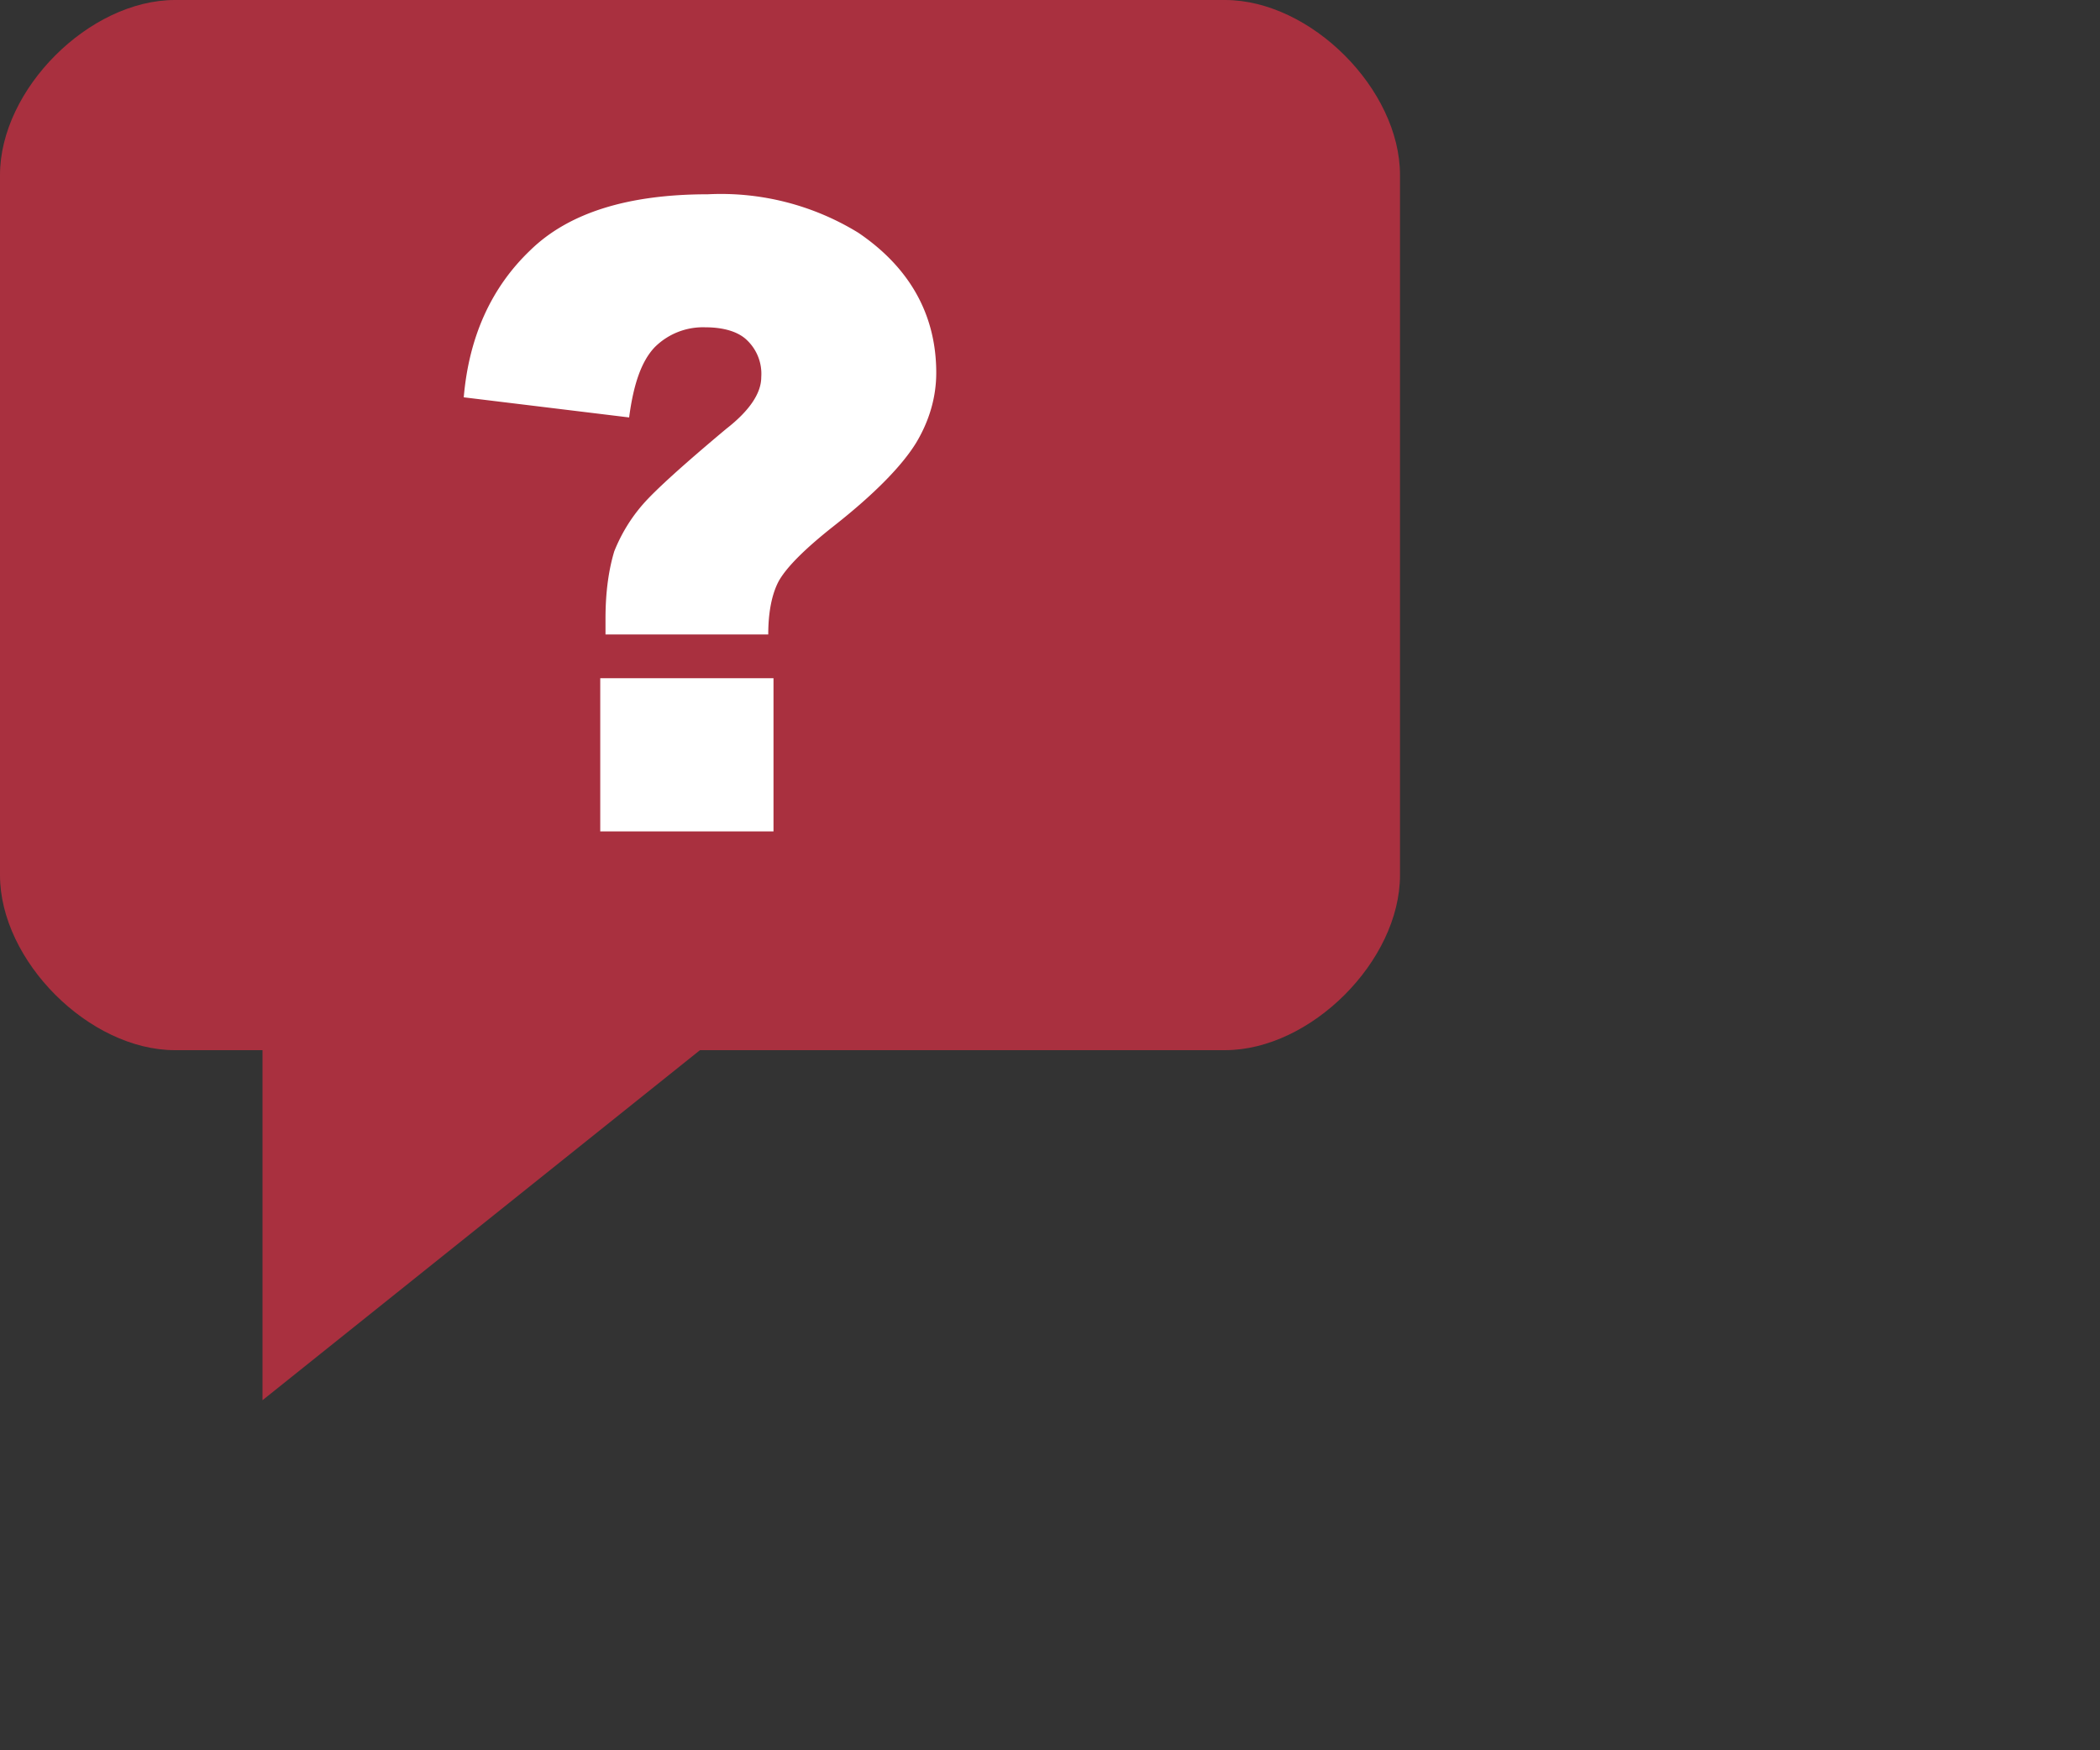
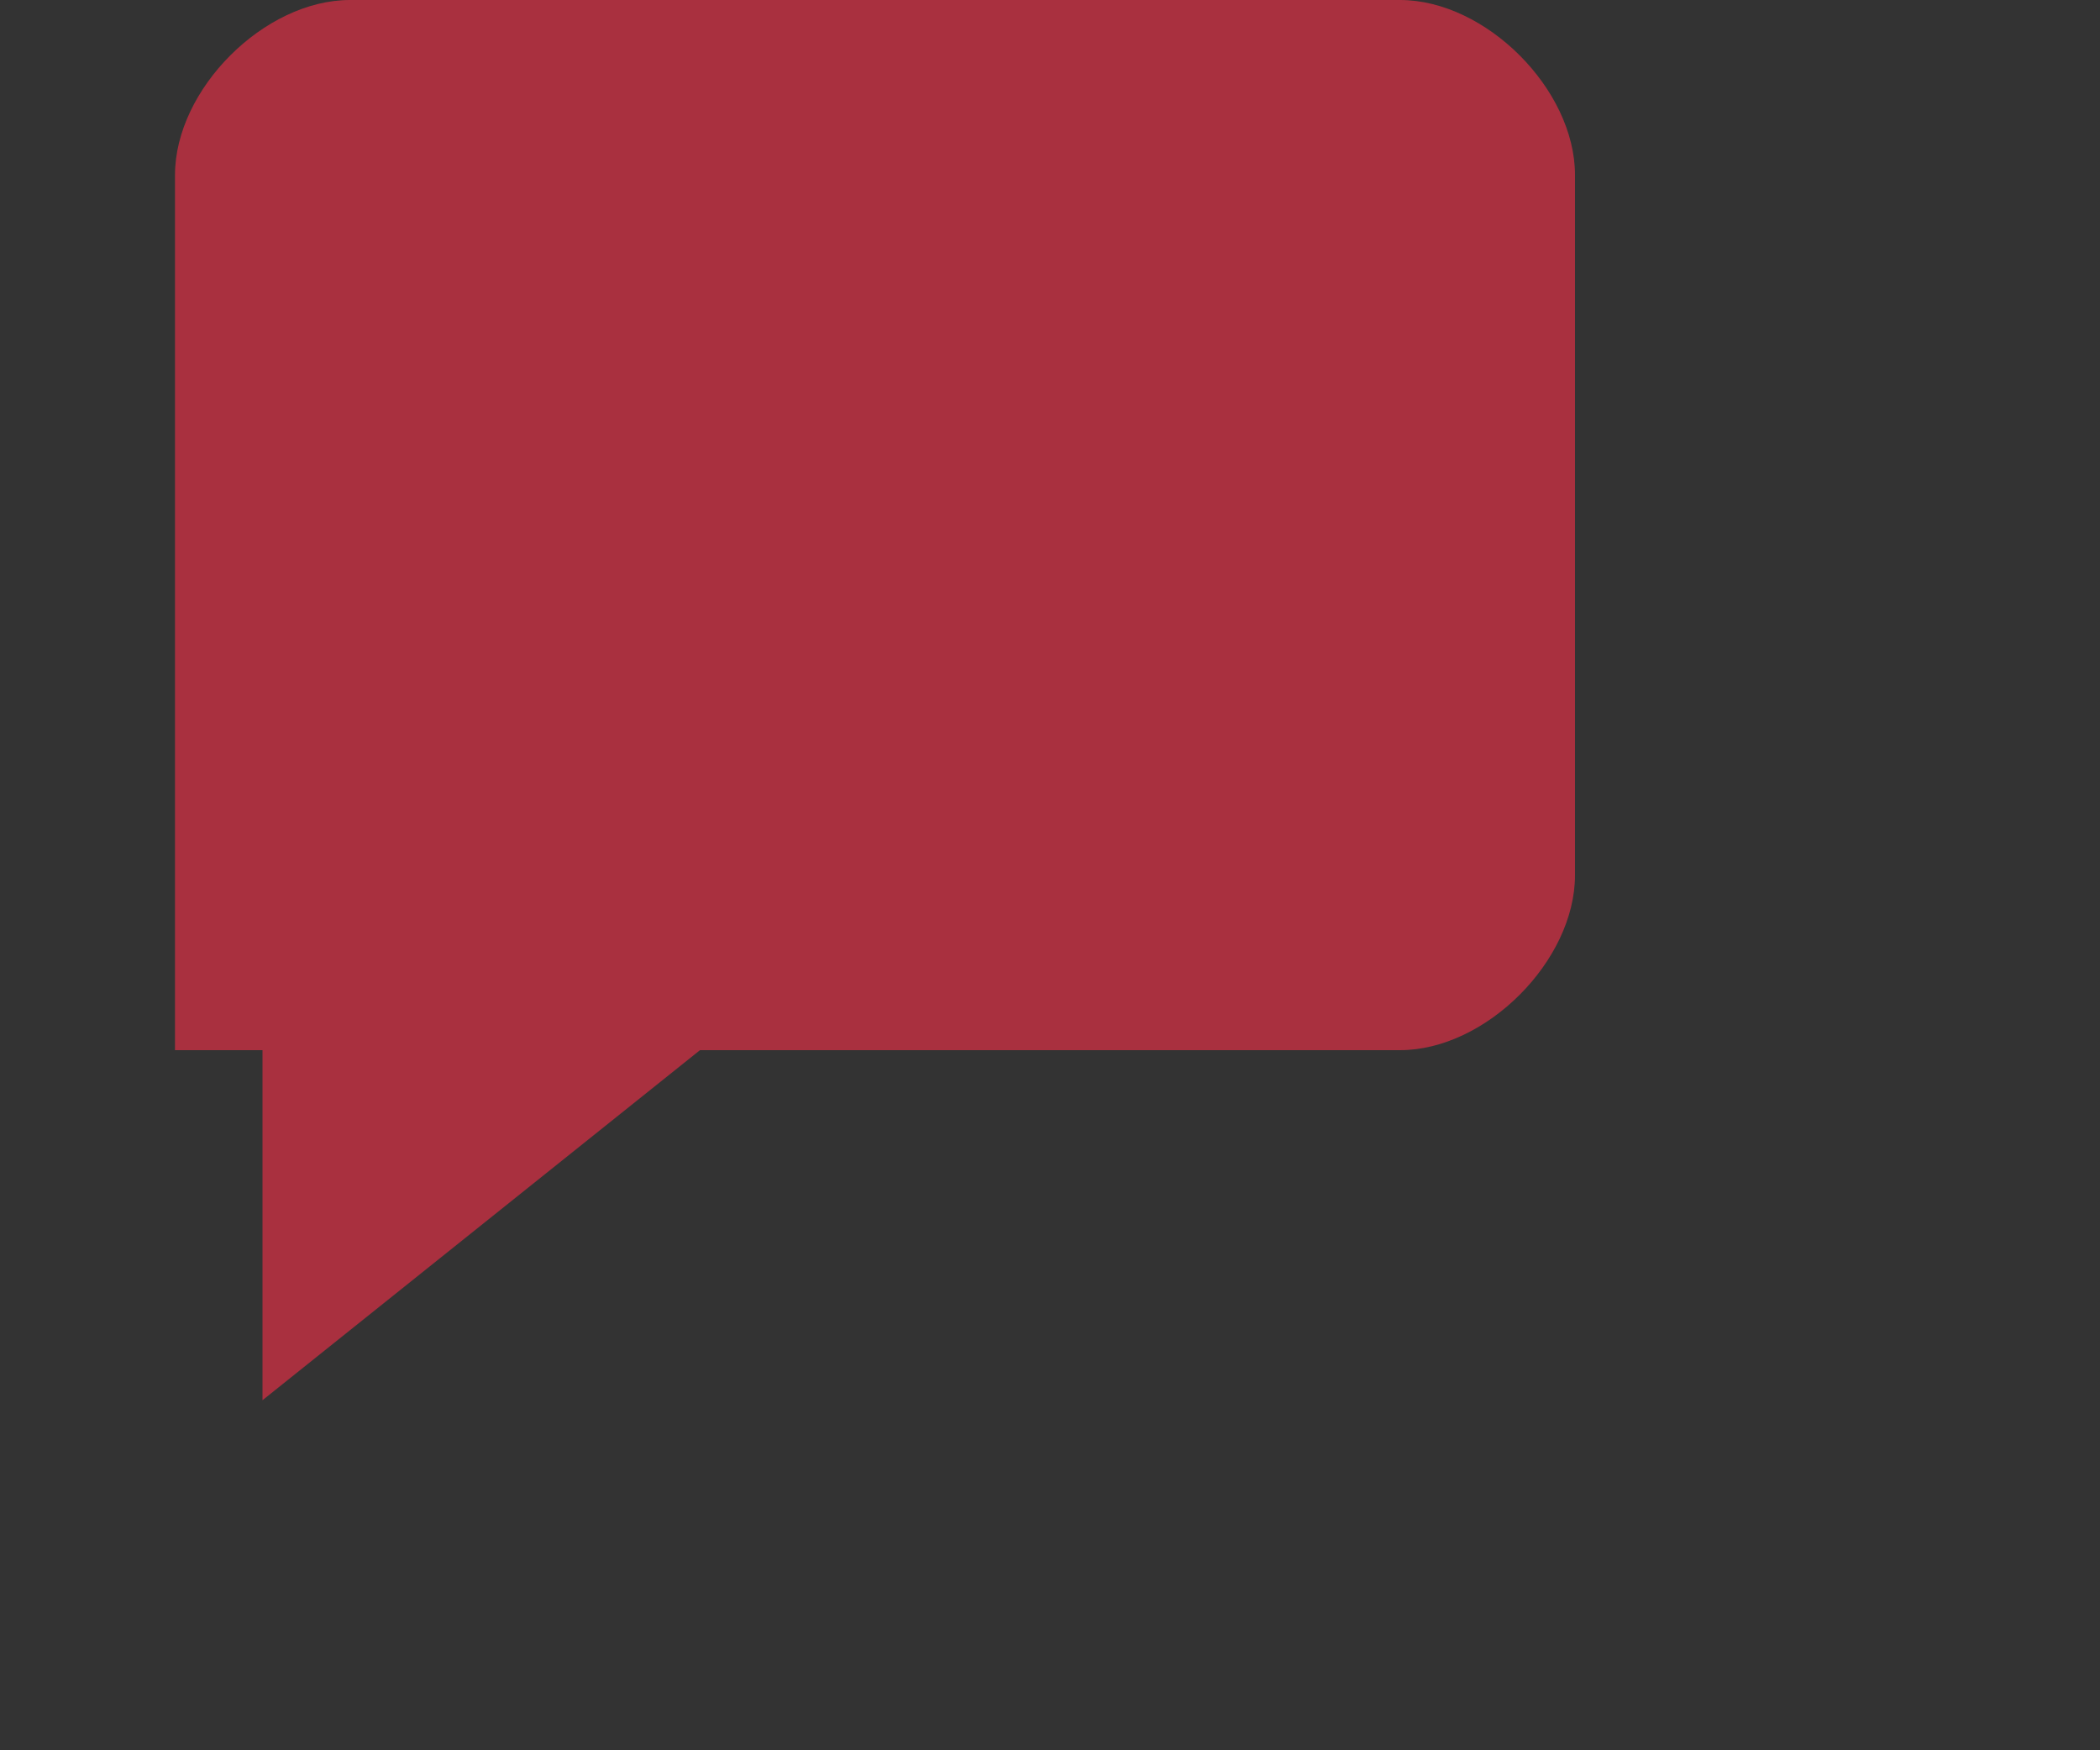
<svg xmlns="http://www.w3.org/2000/svg" width="24" height="20" viewBox="0 0 24 20" fill="none">
  <rect x="0" y="0" width="24" height="20" fill="#333333" stroke="none" />
  <g id="question-on">
-     <path d="M8 12l-5 4v-4H2c-.98 0-2-1.02-2-2V2c0-.98 1.02-2 2-2h12c.98 0 2 1.02 2 2v8c0 .98-1.02 2-2 2H8z" fill="#a9303f" />
-     <path d="M8.78 7.25H6.92v-.18c0-.32.04-.57.1-.77.08-.2.19-.38.33-.54.14-.16.46-.45.95-.86.27-.21.4-.41.4-.59a.53.53 0 00-.16-.42c-.1-.1-.27-.15-.48-.15a.78.78 0 00-.58.23c-.15.16-.24.42-.29.8L5.3 4.54c.06-.7.32-1.26.76-1.68.44-.43 1.12-.64 2.03-.64a3 3 0 011.72.44c.59.4.89.94.89 1.6 0 .28-.08.55-.23.8-.16.26-.47.58-.94.95-.33.26-.54.47-.63.63-.08.15-.12.36-.12.61zm-1.92.5h1.98V9.5H6.86V7.75z" fill="#fff" />
+     <path d="M8 12l-5 4v-4H2V2c0-.98 1.02-2 2-2h12c.98 0 2 1.02 2 2v8c0 .98-1.02 2-2 2H8z" fill="#a9303f" />
  </g>
</svg>